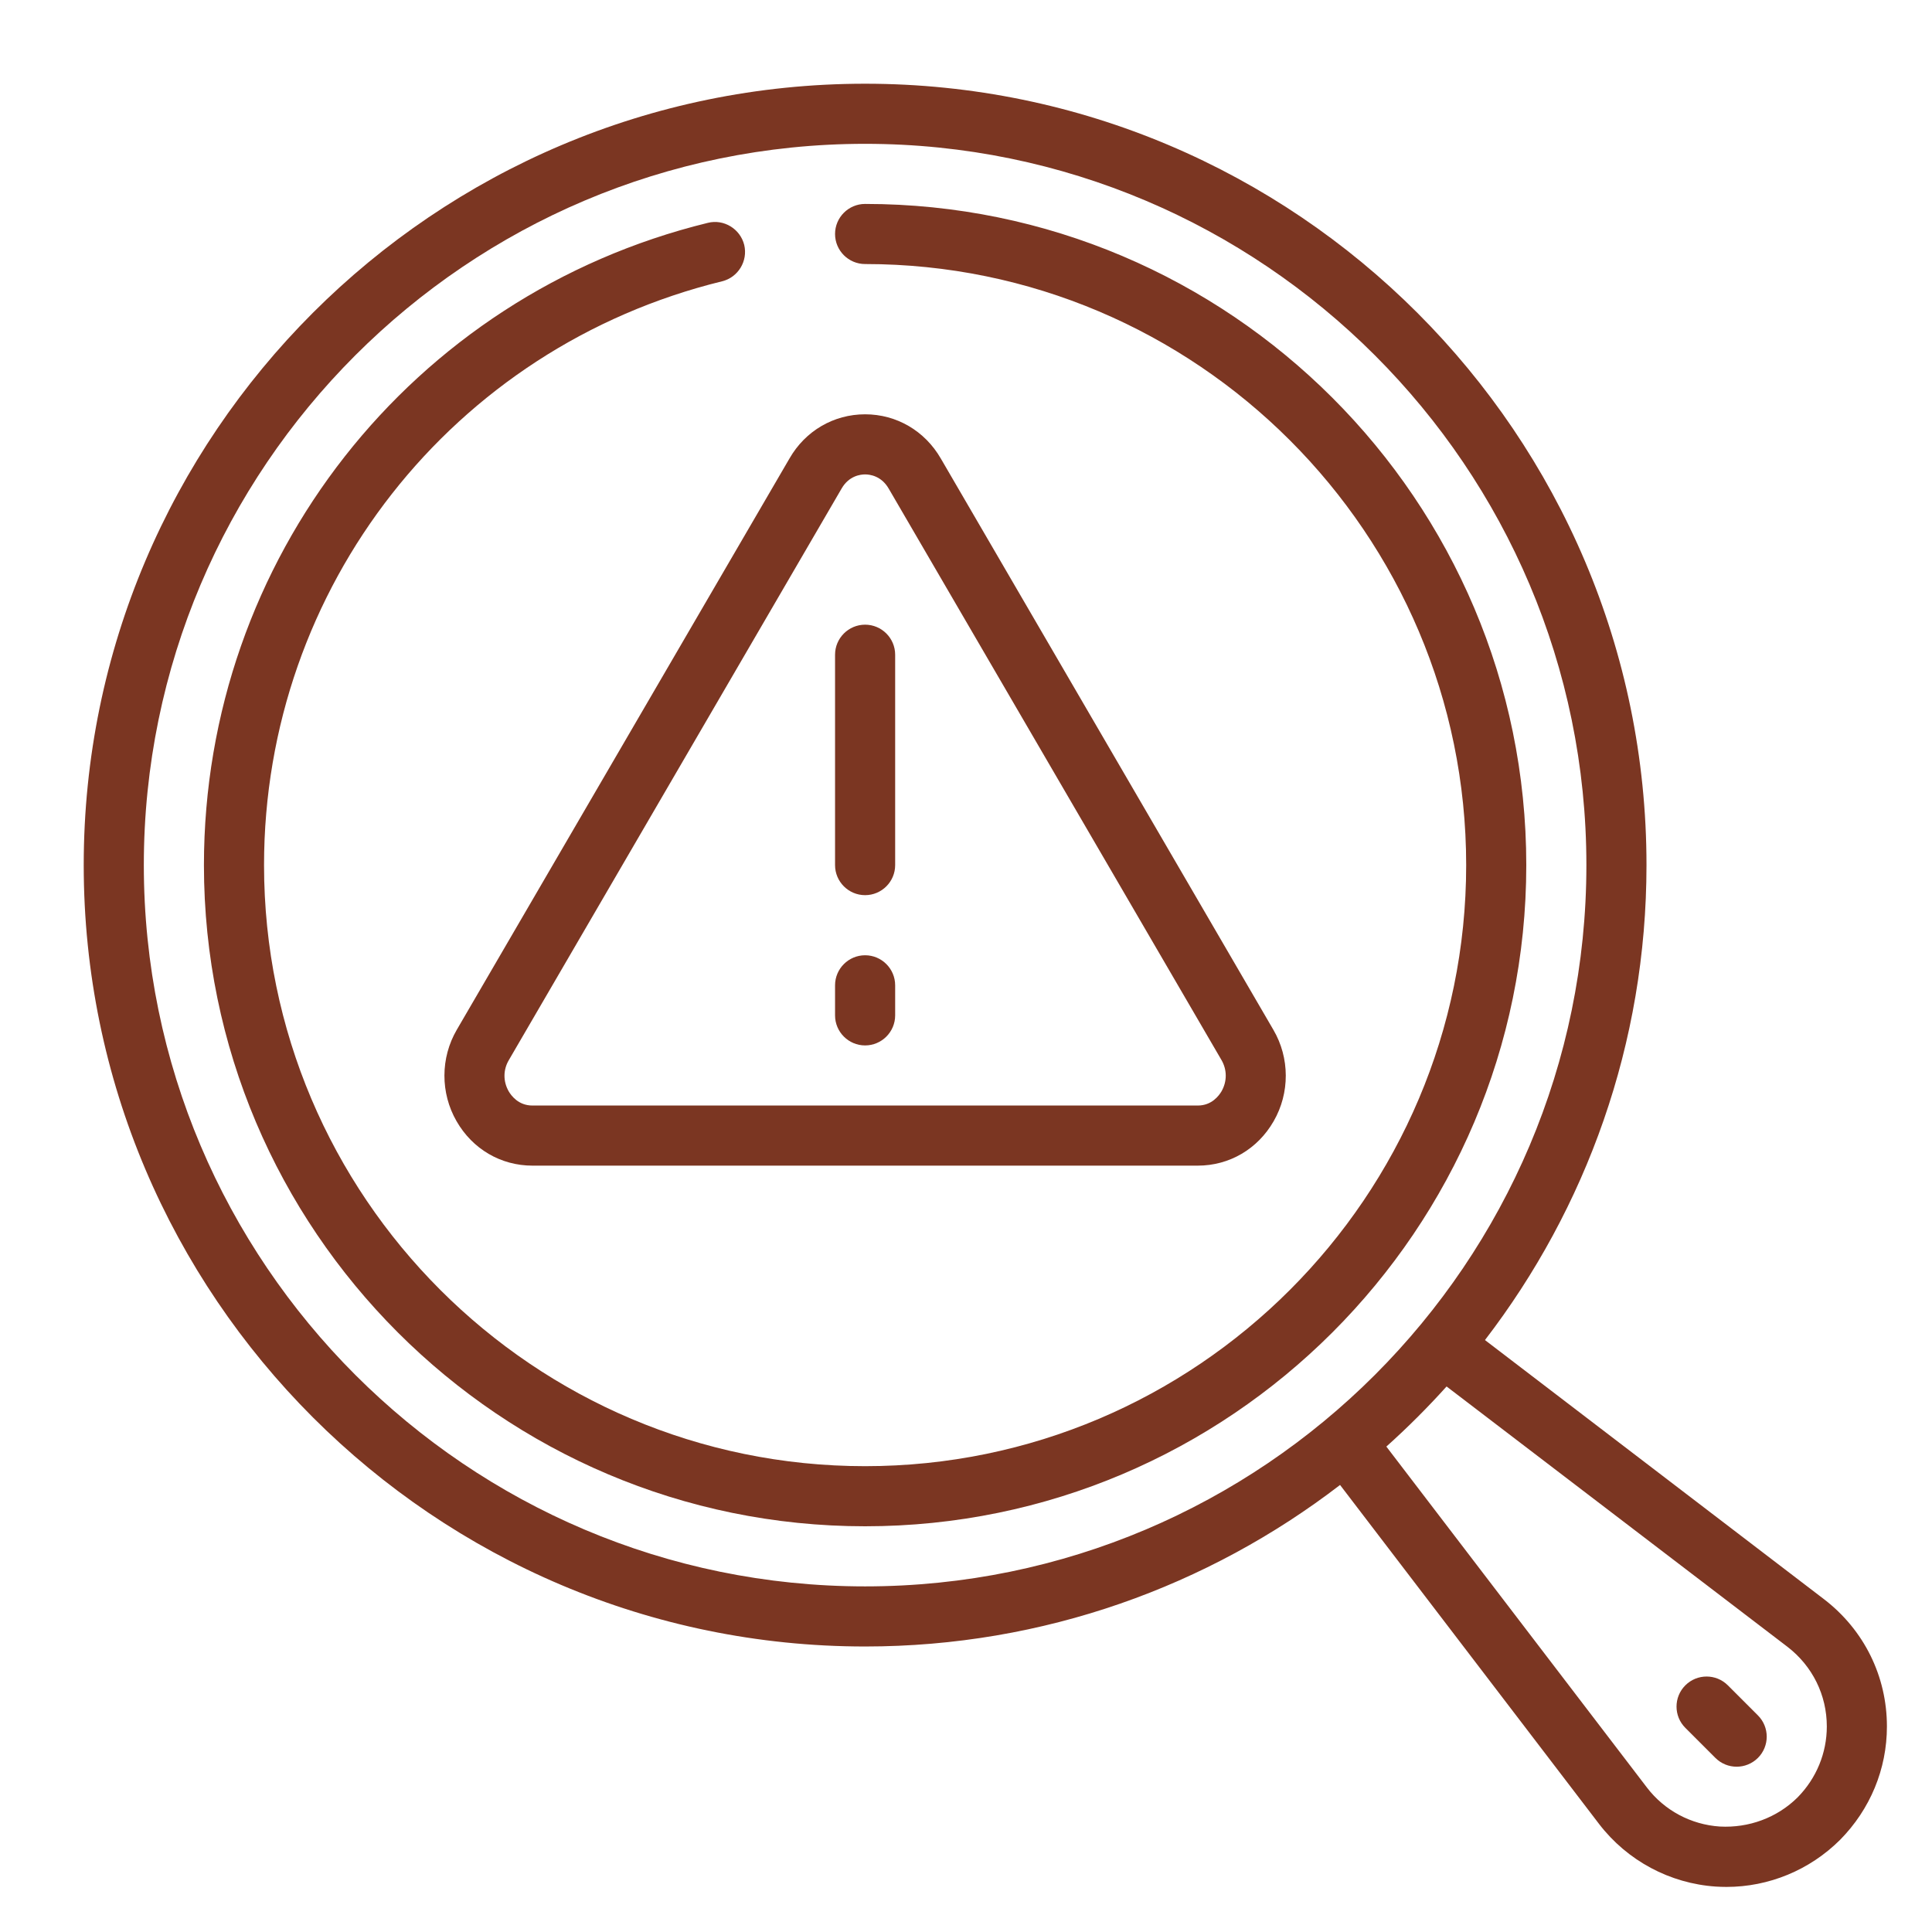
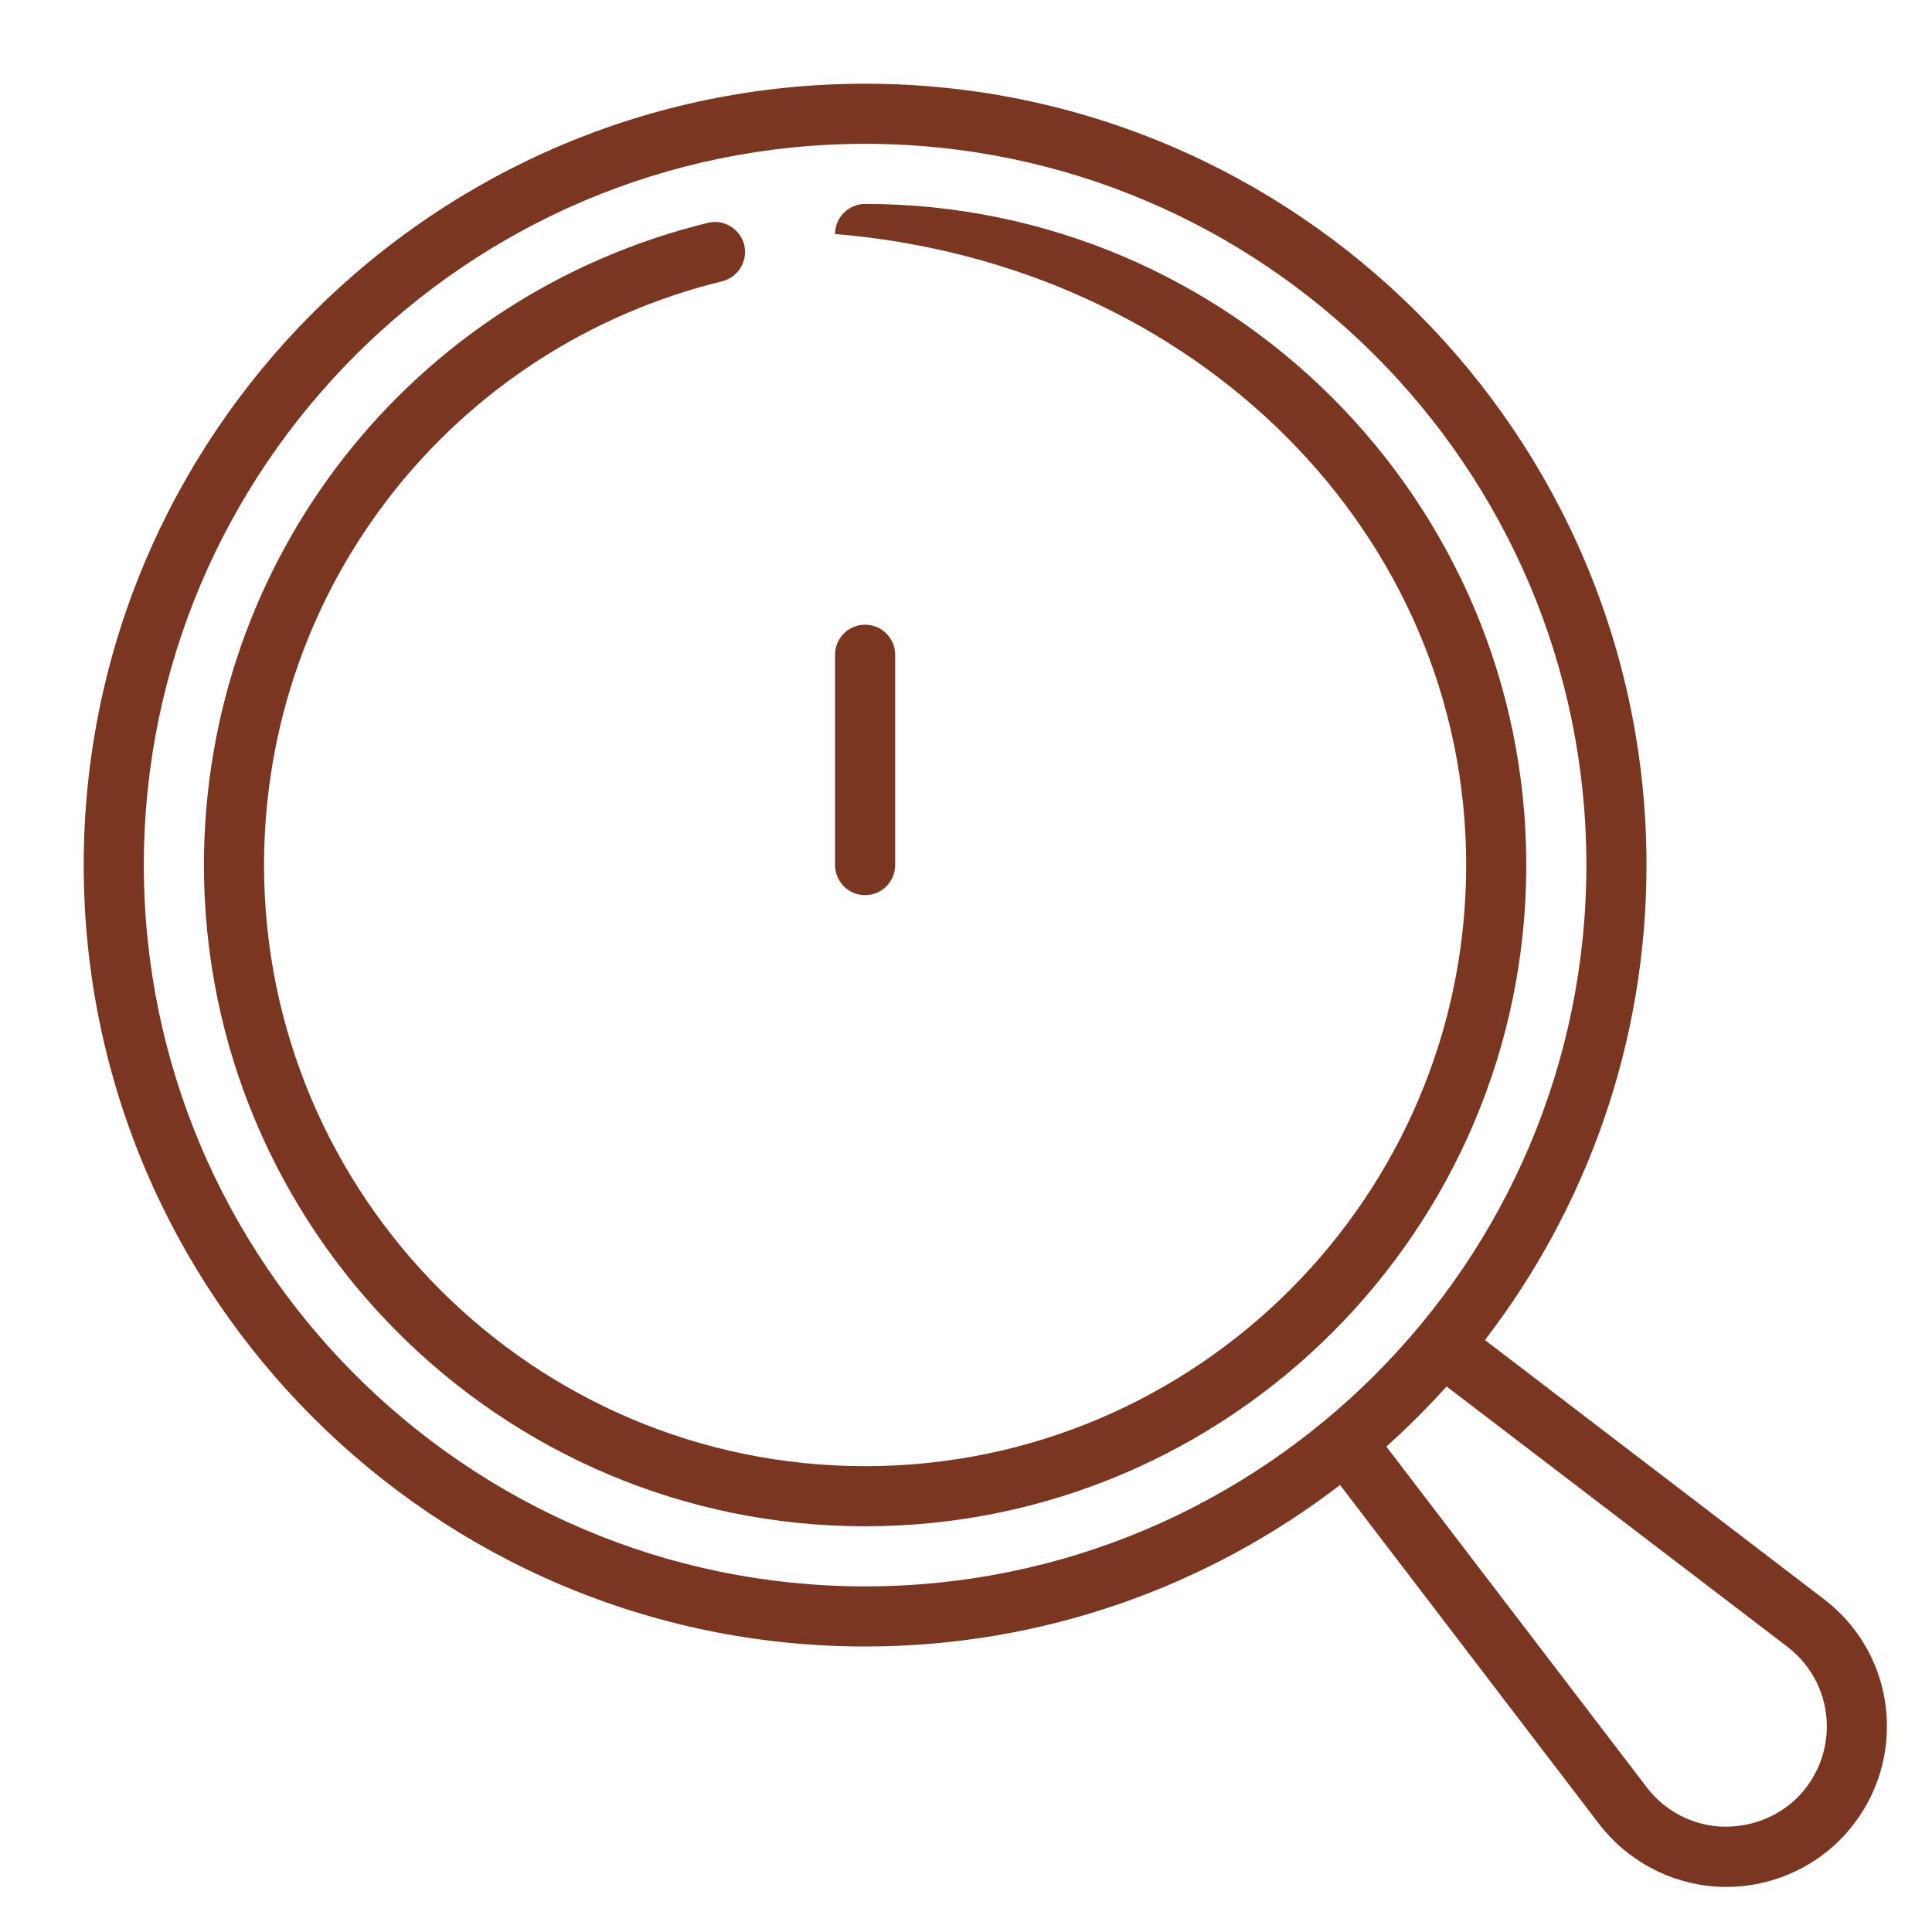
<svg xmlns="http://www.w3.org/2000/svg" width="150" zoomAndPan="magnify" viewBox="0 0 112.5 112.5" height="150" preserveAspectRatio="xMidYMid meet" version="1.0">
  <defs>
    <clipPath id="c7c2541c05">
      <path d="M 4.875 4.875 L 109.875 4.875 L 109.875 109.875 L 4.875 109.875 Z M 4.875 4.875 " clip-rule="nonzero" />
    </clipPath>
  </defs>
  <g clip-path="url(#c7c2541c05)">
    <path fill="#7b3622" d="M 104.672 104.664 C 103.469 105.855 101.82 106.449 100.148 106.359 C 98.473 106.25 96.922 105.426 95.902 104.09 L 80.727 84.234 C 81.957 83.133 83.133 81.957 84.234 80.734 L 104.086 95.895 C 105.539 97.016 106.375 98.703 106.375 100.531 C 106.375 102.082 105.766 103.551 104.672 104.664 Z M 50.375 92.375 C 27.215 92.375 8.375 73.535 8.375 50.375 C 8.375 27.215 27.215 8.375 50.375 8.375 C 73.535 8.375 92.375 27.215 92.375 50.375 C 92.375 73.535 73.535 92.375 50.375 92.375 Z M 106.211 93.121 L 86.469 78.031 C 92.359 70.363 95.875 60.773 95.875 50.375 C 95.875 25.285 75.461 4.875 50.375 4.875 C 25.289 4.875 4.875 25.285 4.875 50.375 C 4.875 75.461 25.289 95.875 50.375 95.875 C 60.773 95.875 70.363 92.359 78.031 86.469 L 93.121 106.219 C 94.762 108.352 97.242 109.676 99.914 109.855 C 100.121 109.867 100.324 109.875 100.531 109.875 C 102.996 109.875 105.375 108.898 107.148 107.133 C 108.902 105.355 109.875 103.012 109.875 100.531 C 109.875 97.609 108.543 94.91 106.211 93.121 " fill-opacity="1" fill-rule="nonzero" />
  </g>
-   <path fill="#7b3622" d="M 29.629 61.73 L 49.008 28.445 C 49.434 27.707 50.102 27.625 50.375 27.625 C 50.648 27.625 51.32 27.707 51.75 28.453 L 71.129 61.73 C 71.457 62.297 71.457 62.973 71.129 63.547 C 70.984 63.793 70.566 64.375 69.746 64.375 L 31.004 64.375 C 30.184 64.375 29.766 63.793 29.621 63.547 C 29.293 62.973 29.293 62.297 29.629 61.73 Z M 26.586 65.289 C 27.516 66.91 29.164 67.875 31.004 67.875 L 69.746 67.875 C 71.586 67.875 73.234 66.91 74.164 65.289 C 75.113 63.645 75.105 61.598 74.148 59.965 L 54.785 26.703 C 53.855 25.09 52.207 24.125 50.375 24.125 C 48.543 24.125 46.895 25.09 45.973 26.695 L 26.598 59.965 C 25.645 61.598 25.637 63.645 26.586 65.289 " fill-opacity="1" fill-rule="nonzero" />
-   <path fill="#7b3622" d="M 50.375 11.875 C 49.41 11.875 48.625 12.66 48.625 13.625 C 48.625 14.59 49.41 15.375 50.375 15.375 C 69.672 15.375 85.375 31.078 85.375 50.375 C 85.375 69.672 69.672 85.375 50.375 85.375 C 31.078 85.375 15.375 69.672 15.375 50.375 C 15.375 34.199 26.348 20.223 42.051 16.379 C 42.984 16.148 43.559 15.199 43.336 14.262 C 43.102 13.324 42.145 12.742 41.215 12.977 C 23.941 17.207 11.875 32.586 11.875 50.375 C 11.875 71.605 29.145 88.875 50.375 88.875 C 71.605 88.875 88.875 71.605 88.875 50.375 C 88.875 29.145 71.605 11.875 50.375 11.875 " fill-opacity="1" fill-rule="nonzero" />
-   <path fill="#7b3622" d="M 100.613 98.137 C 99.93 97.453 98.82 97.453 98.137 98.137 C 97.453 98.82 97.453 99.93 98.137 100.613 L 99.887 102.363 C 100.23 102.703 100.672 102.875 101.125 102.875 C 101.574 102.875 102.02 102.703 102.363 102.363 C 103.047 101.68 103.047 100.57 102.363 99.887 L 100.613 98.137 " fill-opacity="1" fill-rule="nonzero" />
+   <path fill="#7b3622" d="M 50.375 11.875 C 49.41 11.875 48.625 12.66 48.625 13.625 C 69.672 15.375 85.375 31.078 85.375 50.375 C 85.375 69.672 69.672 85.375 50.375 85.375 C 31.078 85.375 15.375 69.672 15.375 50.375 C 15.375 34.199 26.348 20.223 42.051 16.379 C 42.984 16.148 43.559 15.199 43.336 14.262 C 43.102 13.324 42.145 12.742 41.215 12.977 C 23.941 17.207 11.875 32.586 11.875 50.375 C 11.875 71.605 29.145 88.875 50.375 88.875 C 71.605 88.875 88.875 71.605 88.875 50.375 C 88.875 29.145 71.605 11.875 50.375 11.875 " fill-opacity="1" fill-rule="nonzero" />
  <path fill="#7b3622" d="M 50.375 52.125 C 51.34 52.125 52.125 51.34 52.125 50.375 L 52.125 38.125 C 52.125 37.16 51.34 36.375 50.375 36.375 C 49.41 36.375 48.625 37.16 48.625 38.125 L 48.625 50.375 C 48.625 51.34 49.41 52.125 50.375 52.125 " fill-opacity="1" fill-rule="nonzero" />
-   <path fill="#7b3622" d="M 50.375 60.875 C 51.34 60.875 52.125 60.09 52.125 59.125 L 52.125 57.375 C 52.125 56.41 51.34 55.625 50.375 55.625 C 49.41 55.625 48.625 56.41 48.625 57.375 L 48.625 59.125 C 48.625 60.09 49.41 60.875 50.375 60.875 " fill-opacity="1" fill-rule="nonzero" />
</svg>